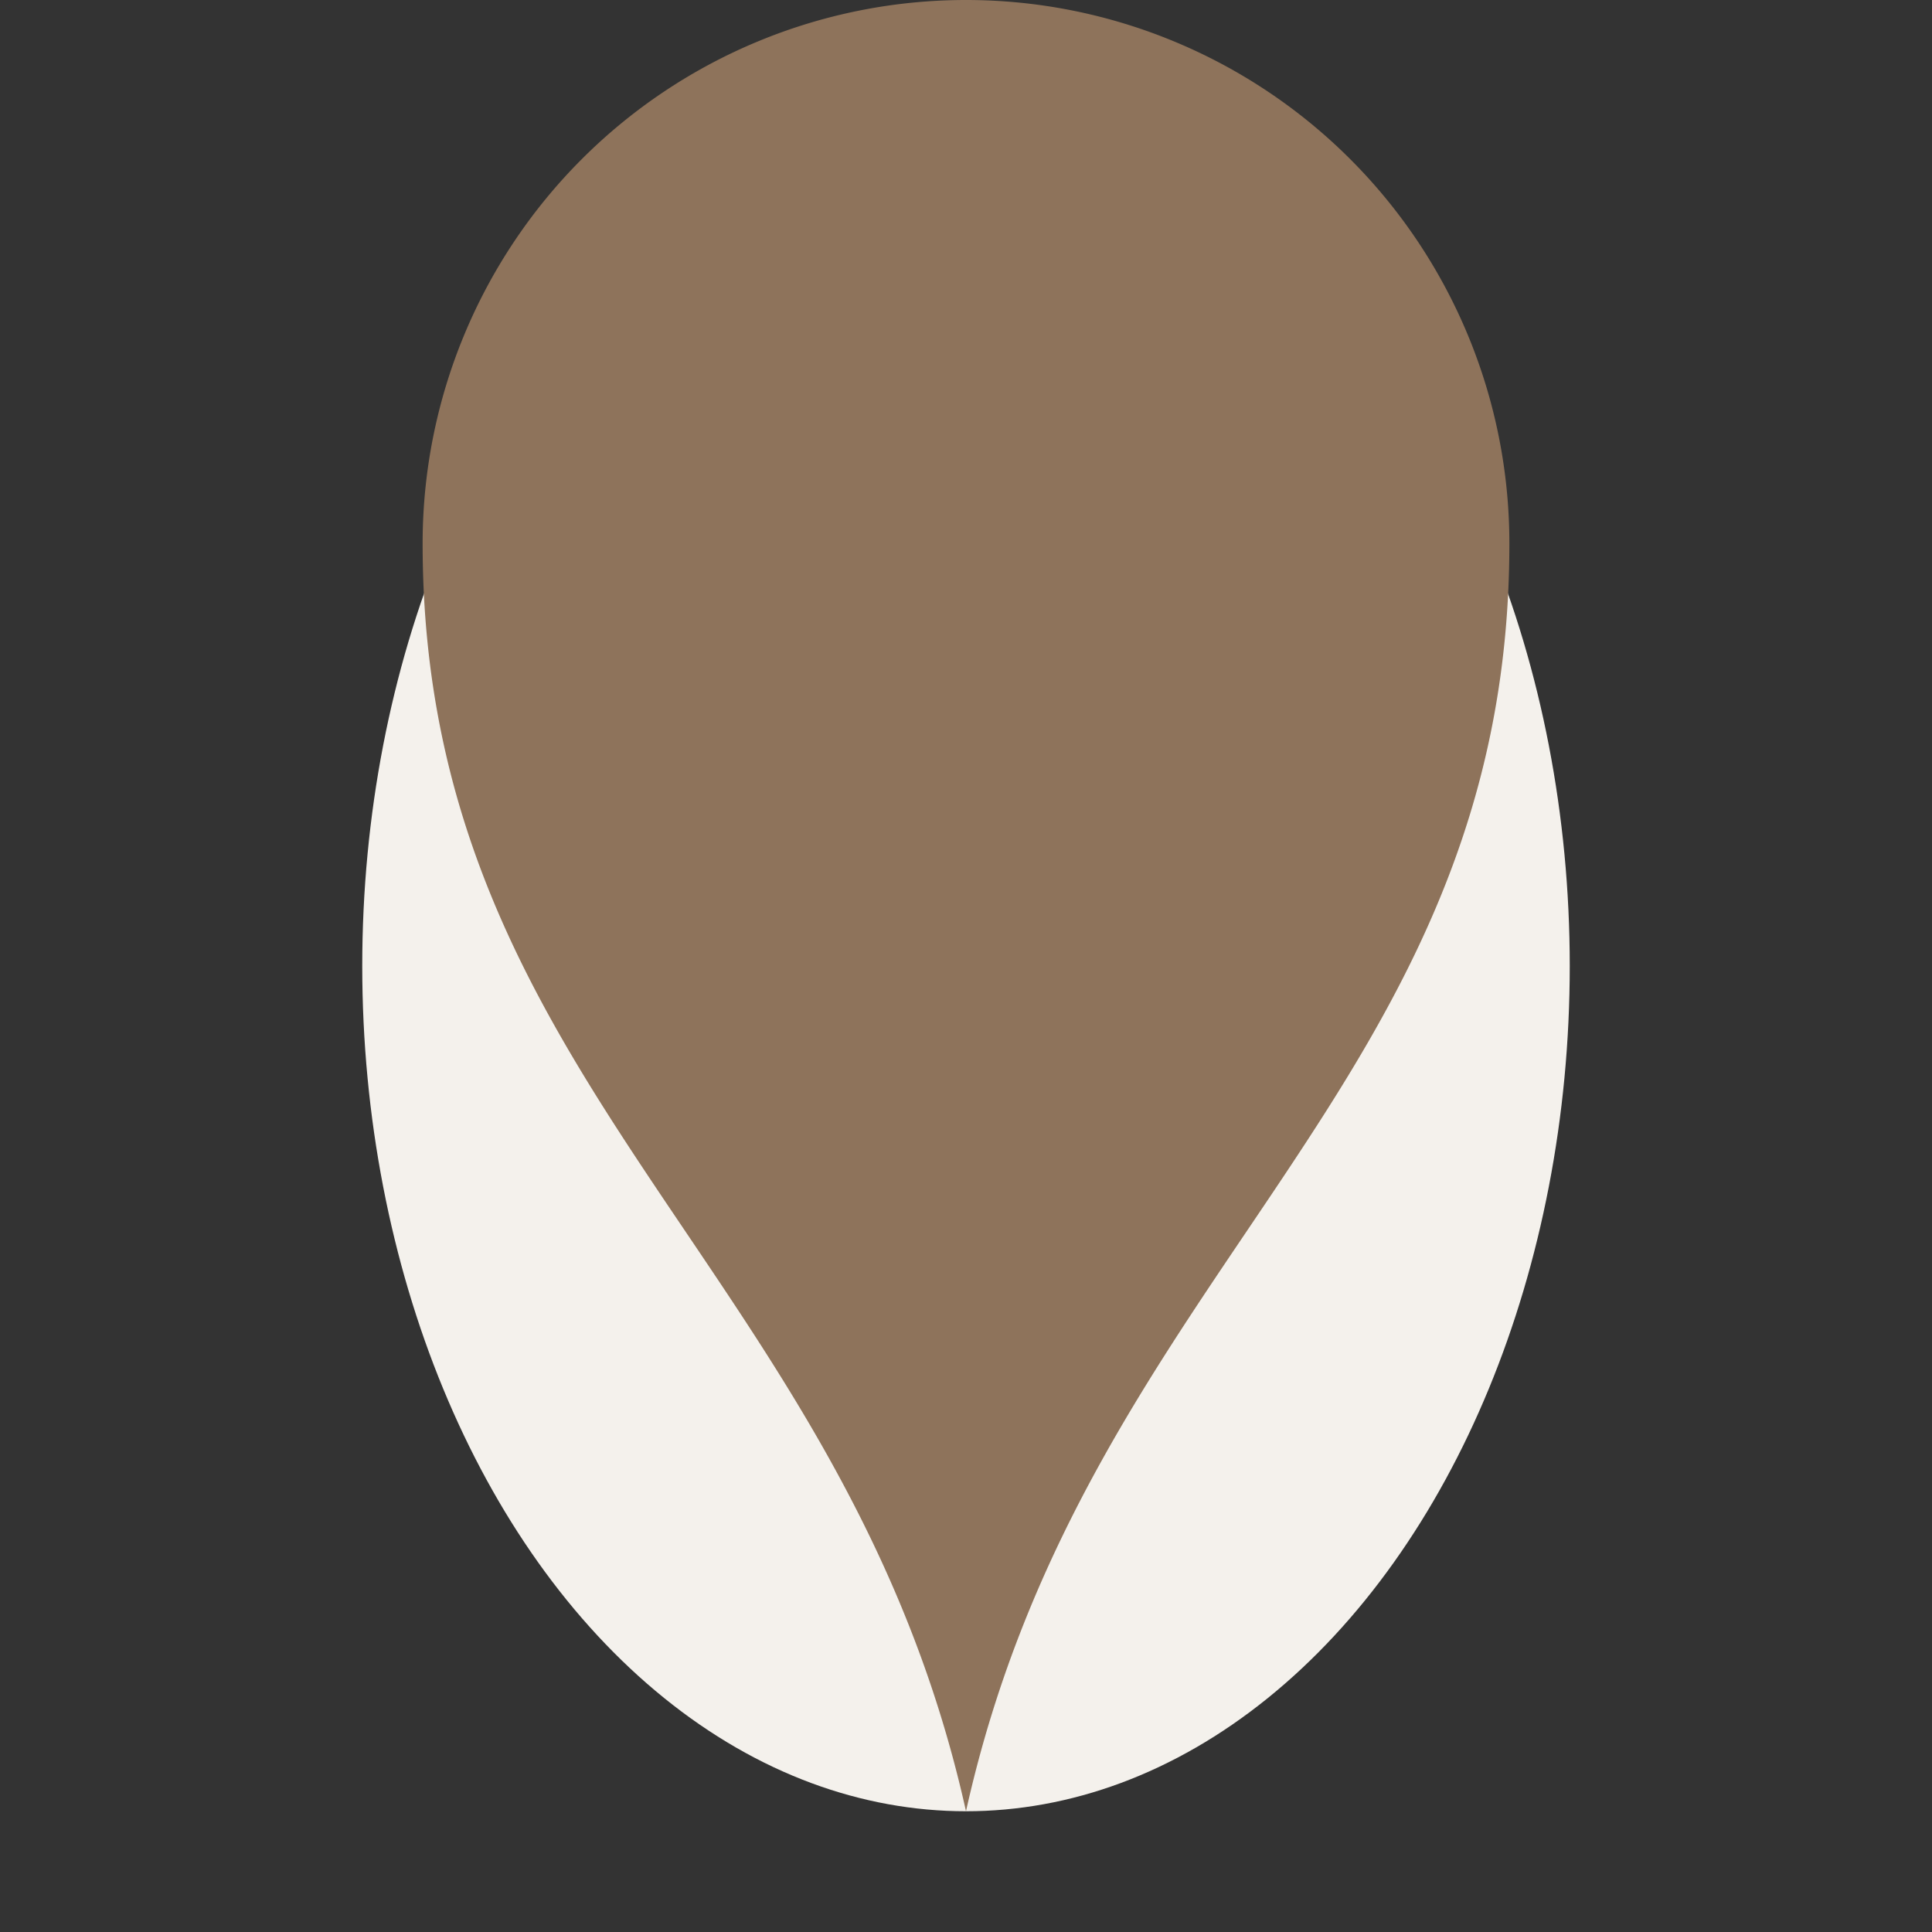
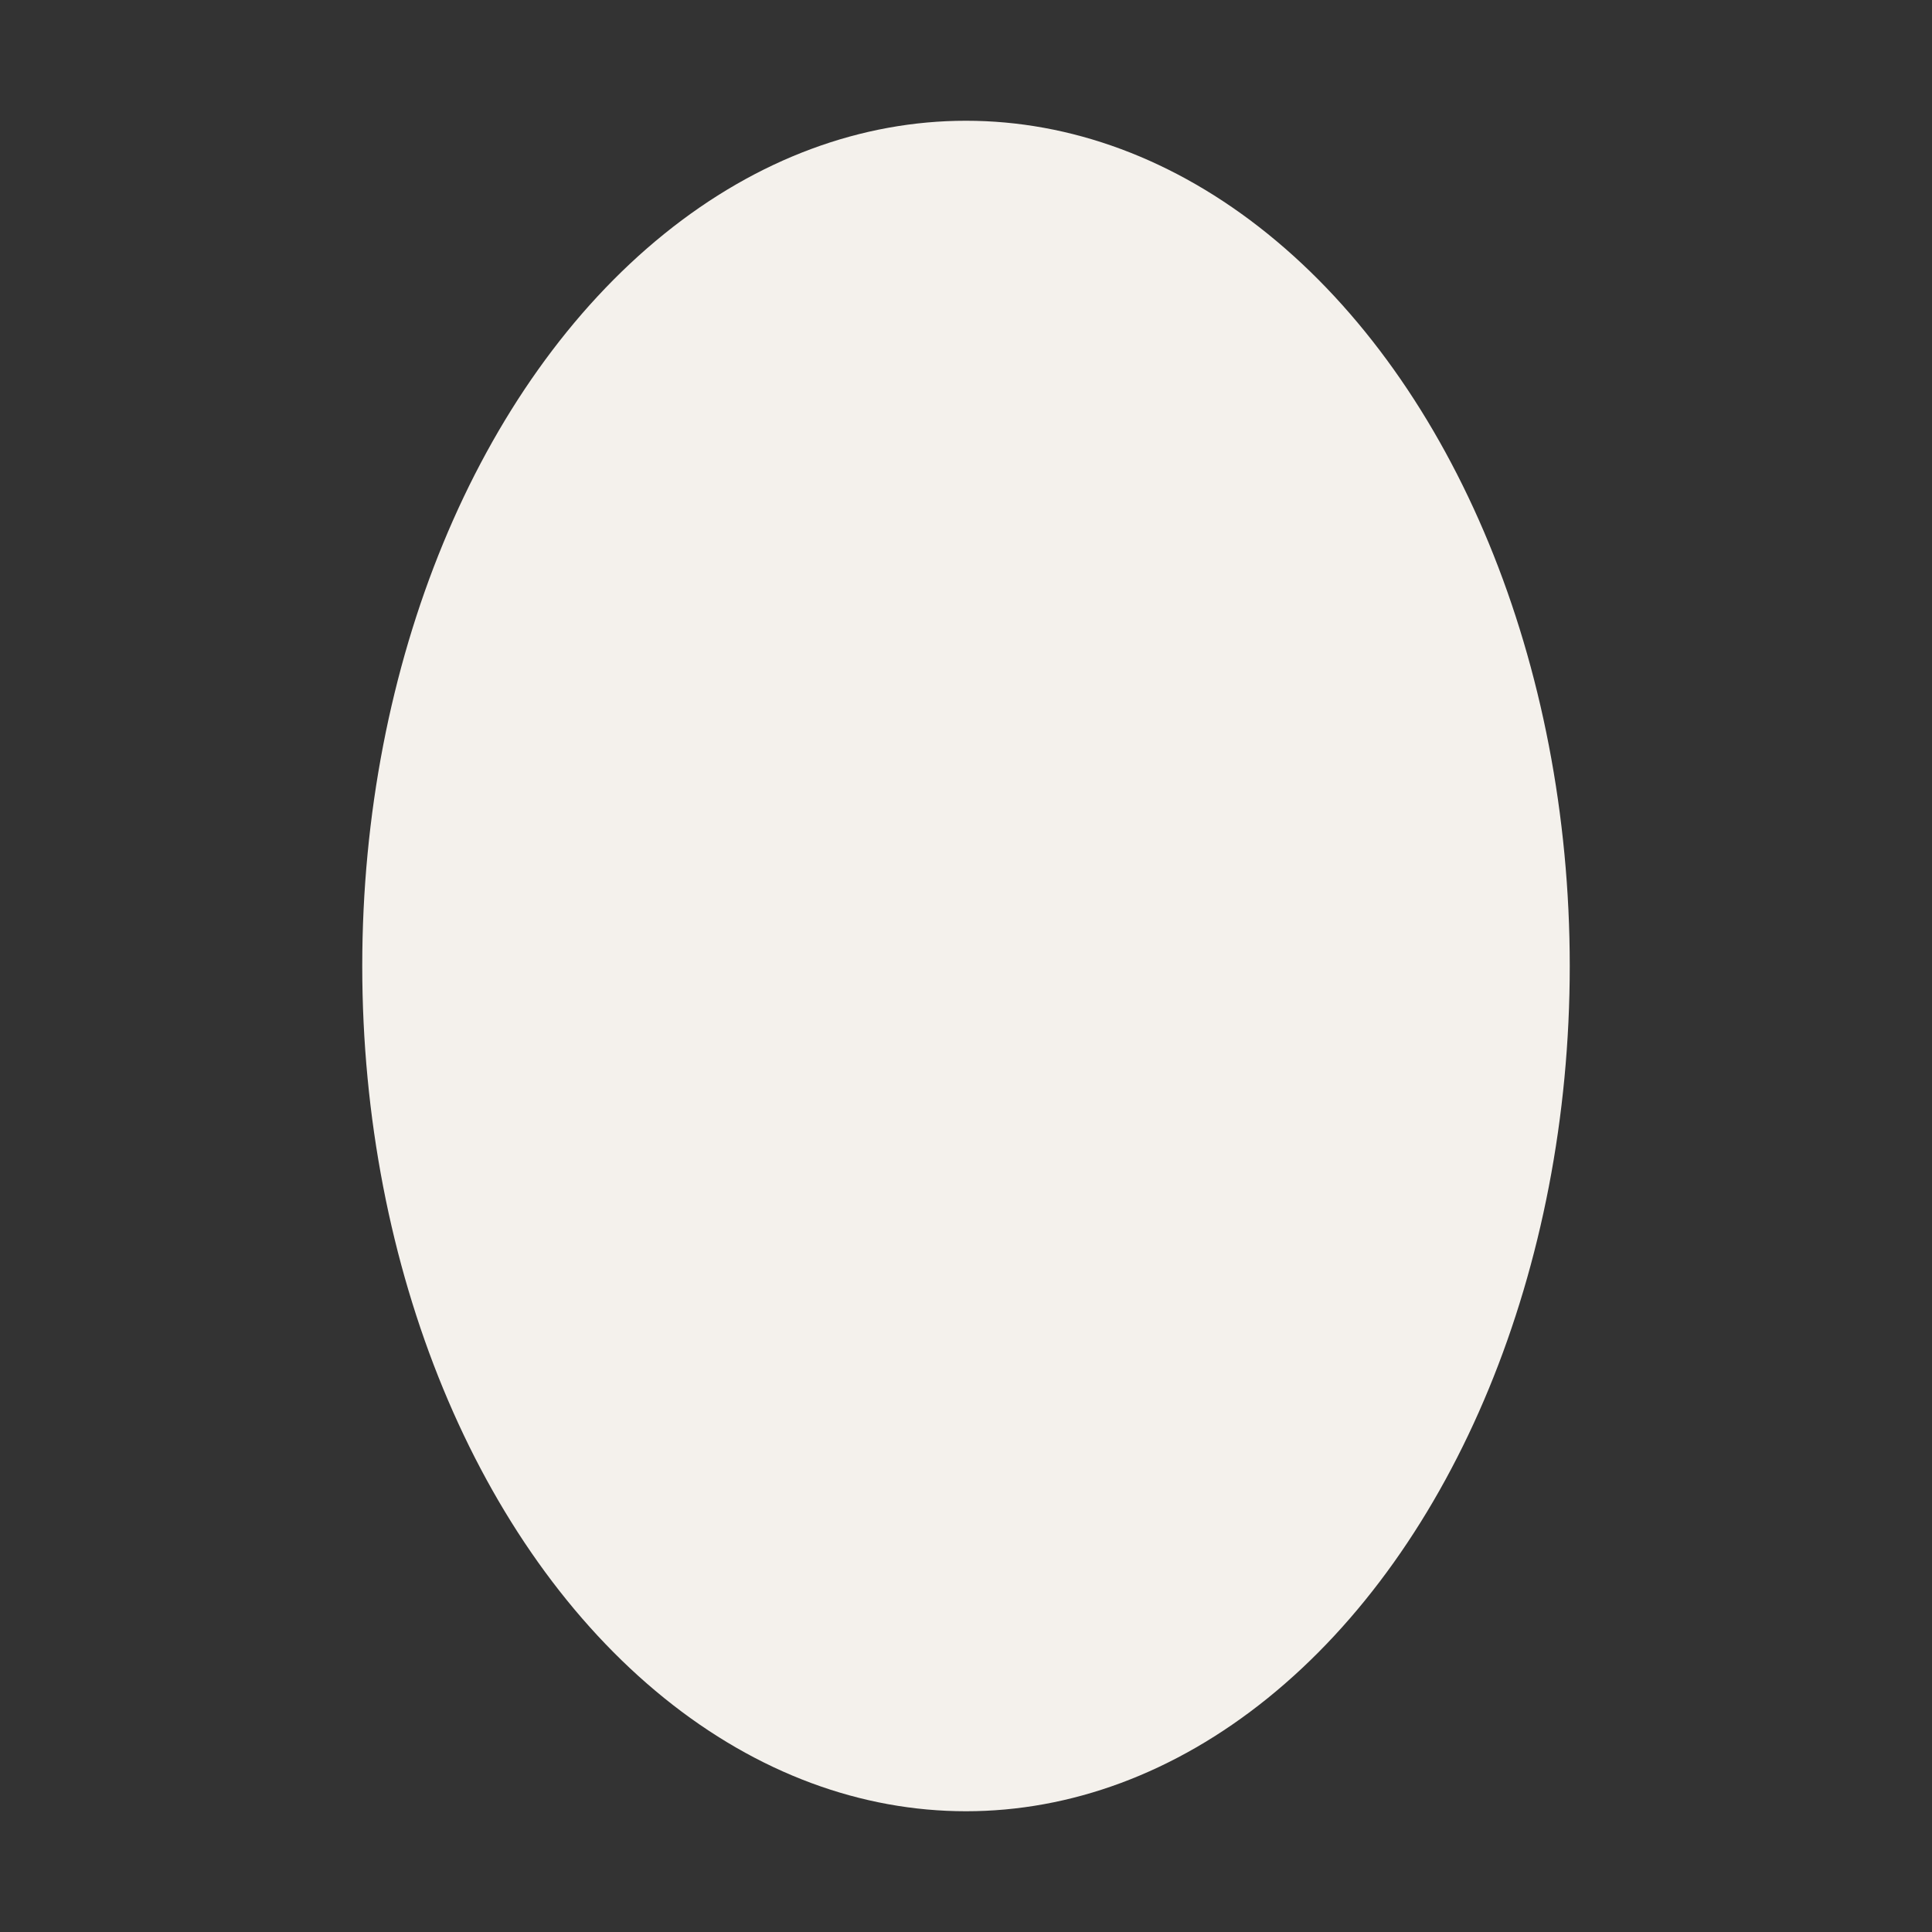
<svg xmlns="http://www.w3.org/2000/svg" width="32" height="32" viewBox="0 0 32 32">
  <rect x="0" y="0" width="32" height="32" fill="#333333" stroke="none" />
  <ellipse cx="16" cy="16" rx="10" ry="14" fill="#F4F1EC" />
-   <path d="M16 30c2-9 9-12 9-21a9 9 0 0 0-18 0c0 9 7 12 9 21z" fill="#8E735B" />
</svg>